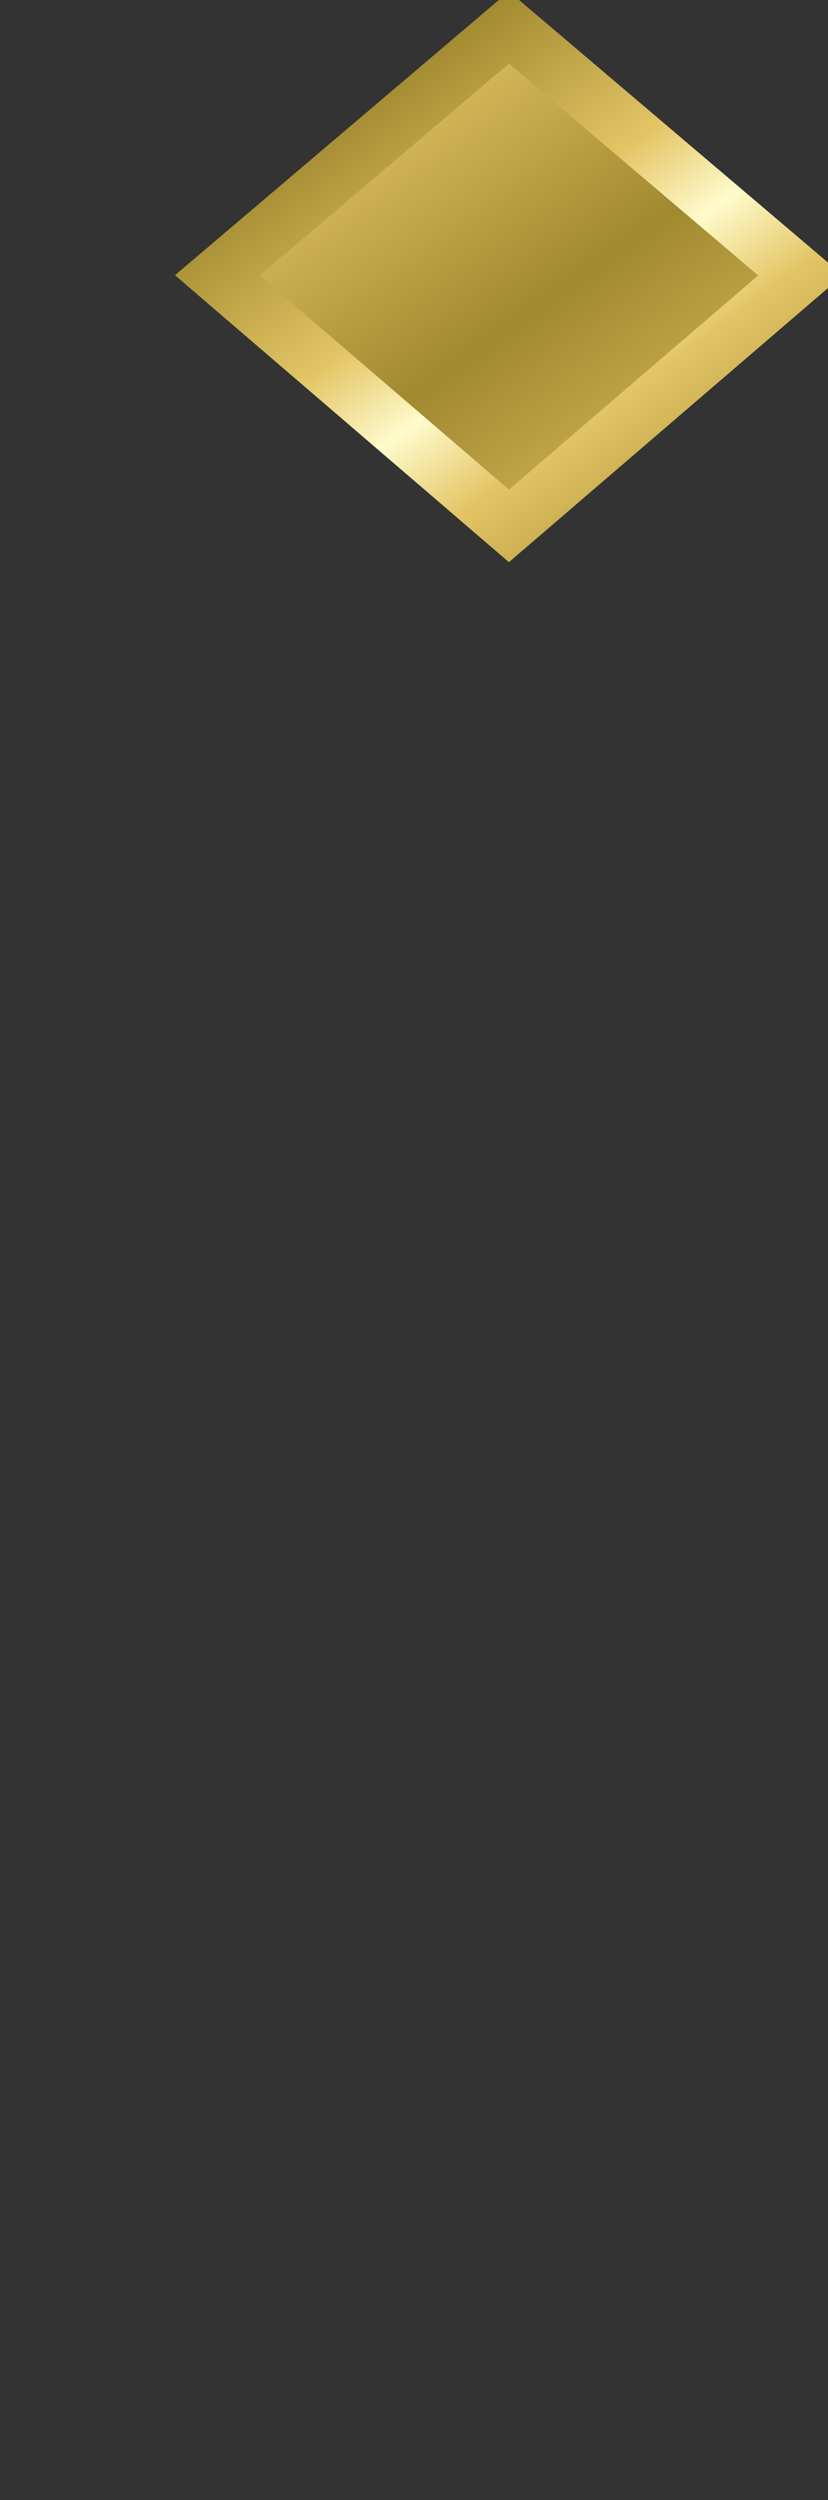
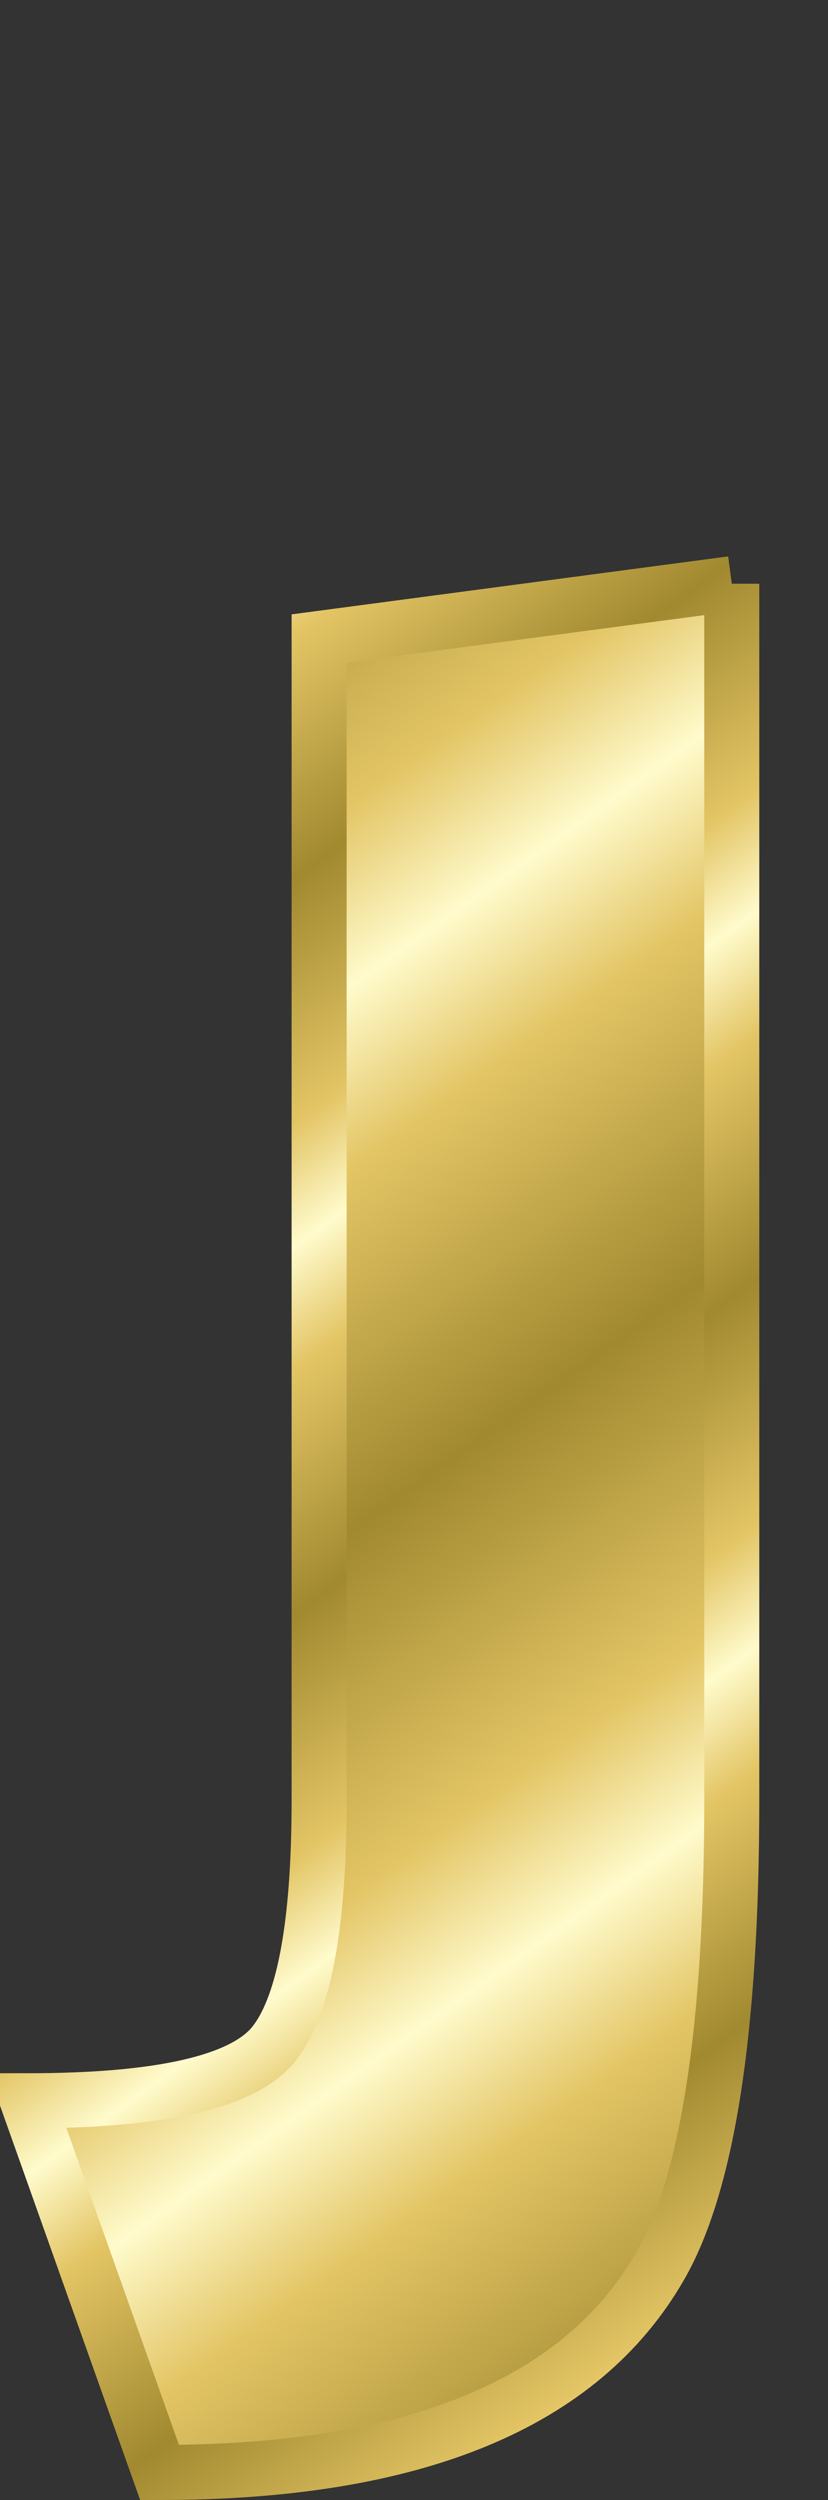
<svg xmlns="http://www.w3.org/2000/svg" xmlns:xlink="http://www.w3.org/1999/xlink" version="1.0" viewBox="0 0 30.098 90.8">
  <rect x="0" y="0" width="30.098" height="90.8" fill="#333333" stroke="none" />
  <defs>
    <linearGradient id="a">
      <stop stop-color="#a18930" offset="0" />
      <stop stop-color="#e3c565" offset=".667" />
      <stop stop-color="#fffbcc" offset="1" />
    </linearGradient>
    <linearGradient id="c" x1="36.311" x2="45.681" y1="54.347" y2="67.469" gradientTransform="translate(-4.08 -1.522)" gradientUnits="userSpaceOnUse" xlink:href="#a" spreadMethod="reflect" />
    <linearGradient id="b" x1="61.794" x2="68.138" y1="65.935" y2="74.704" gradientTransform="translate(-16.889 -27.14)" gradientUnits="userSpaceOnUse" xlink:href="#a" spreadMethod="reflect" />
  </defs>
  <g transform="translate(-107.14 -568.61)" fill="url(#c)" stroke="url(#b)" stroke-width="2">
-     <path d="m125.64 569.61 10.6 9-10.6 9.1-10.6-9.1 10.6-9z" />
-     <path d="m133.74 589.81v44.19c0 8.27-0.87 13.91-2.6 16.91-2.87 5-8.94 7.5-18.2 7.5l-4.8-13.5c4.8 0 7.76-0.67 8.9-2 1.13-1.34 1.7-4.31 1.7-8.91v-42.2l15-1.99z" />
+     <path d="m133.74 589.81v44.19c0 8.27-0.87 13.91-2.6 16.91-2.87 5-8.94 7.5-18.2 7.5l-4.8-13.5c4.8 0 7.76-0.67 8.9-2 1.13-1.34 1.7-4.31 1.7-8.91v-42.2l15-1.99" />
  </g>
</svg>